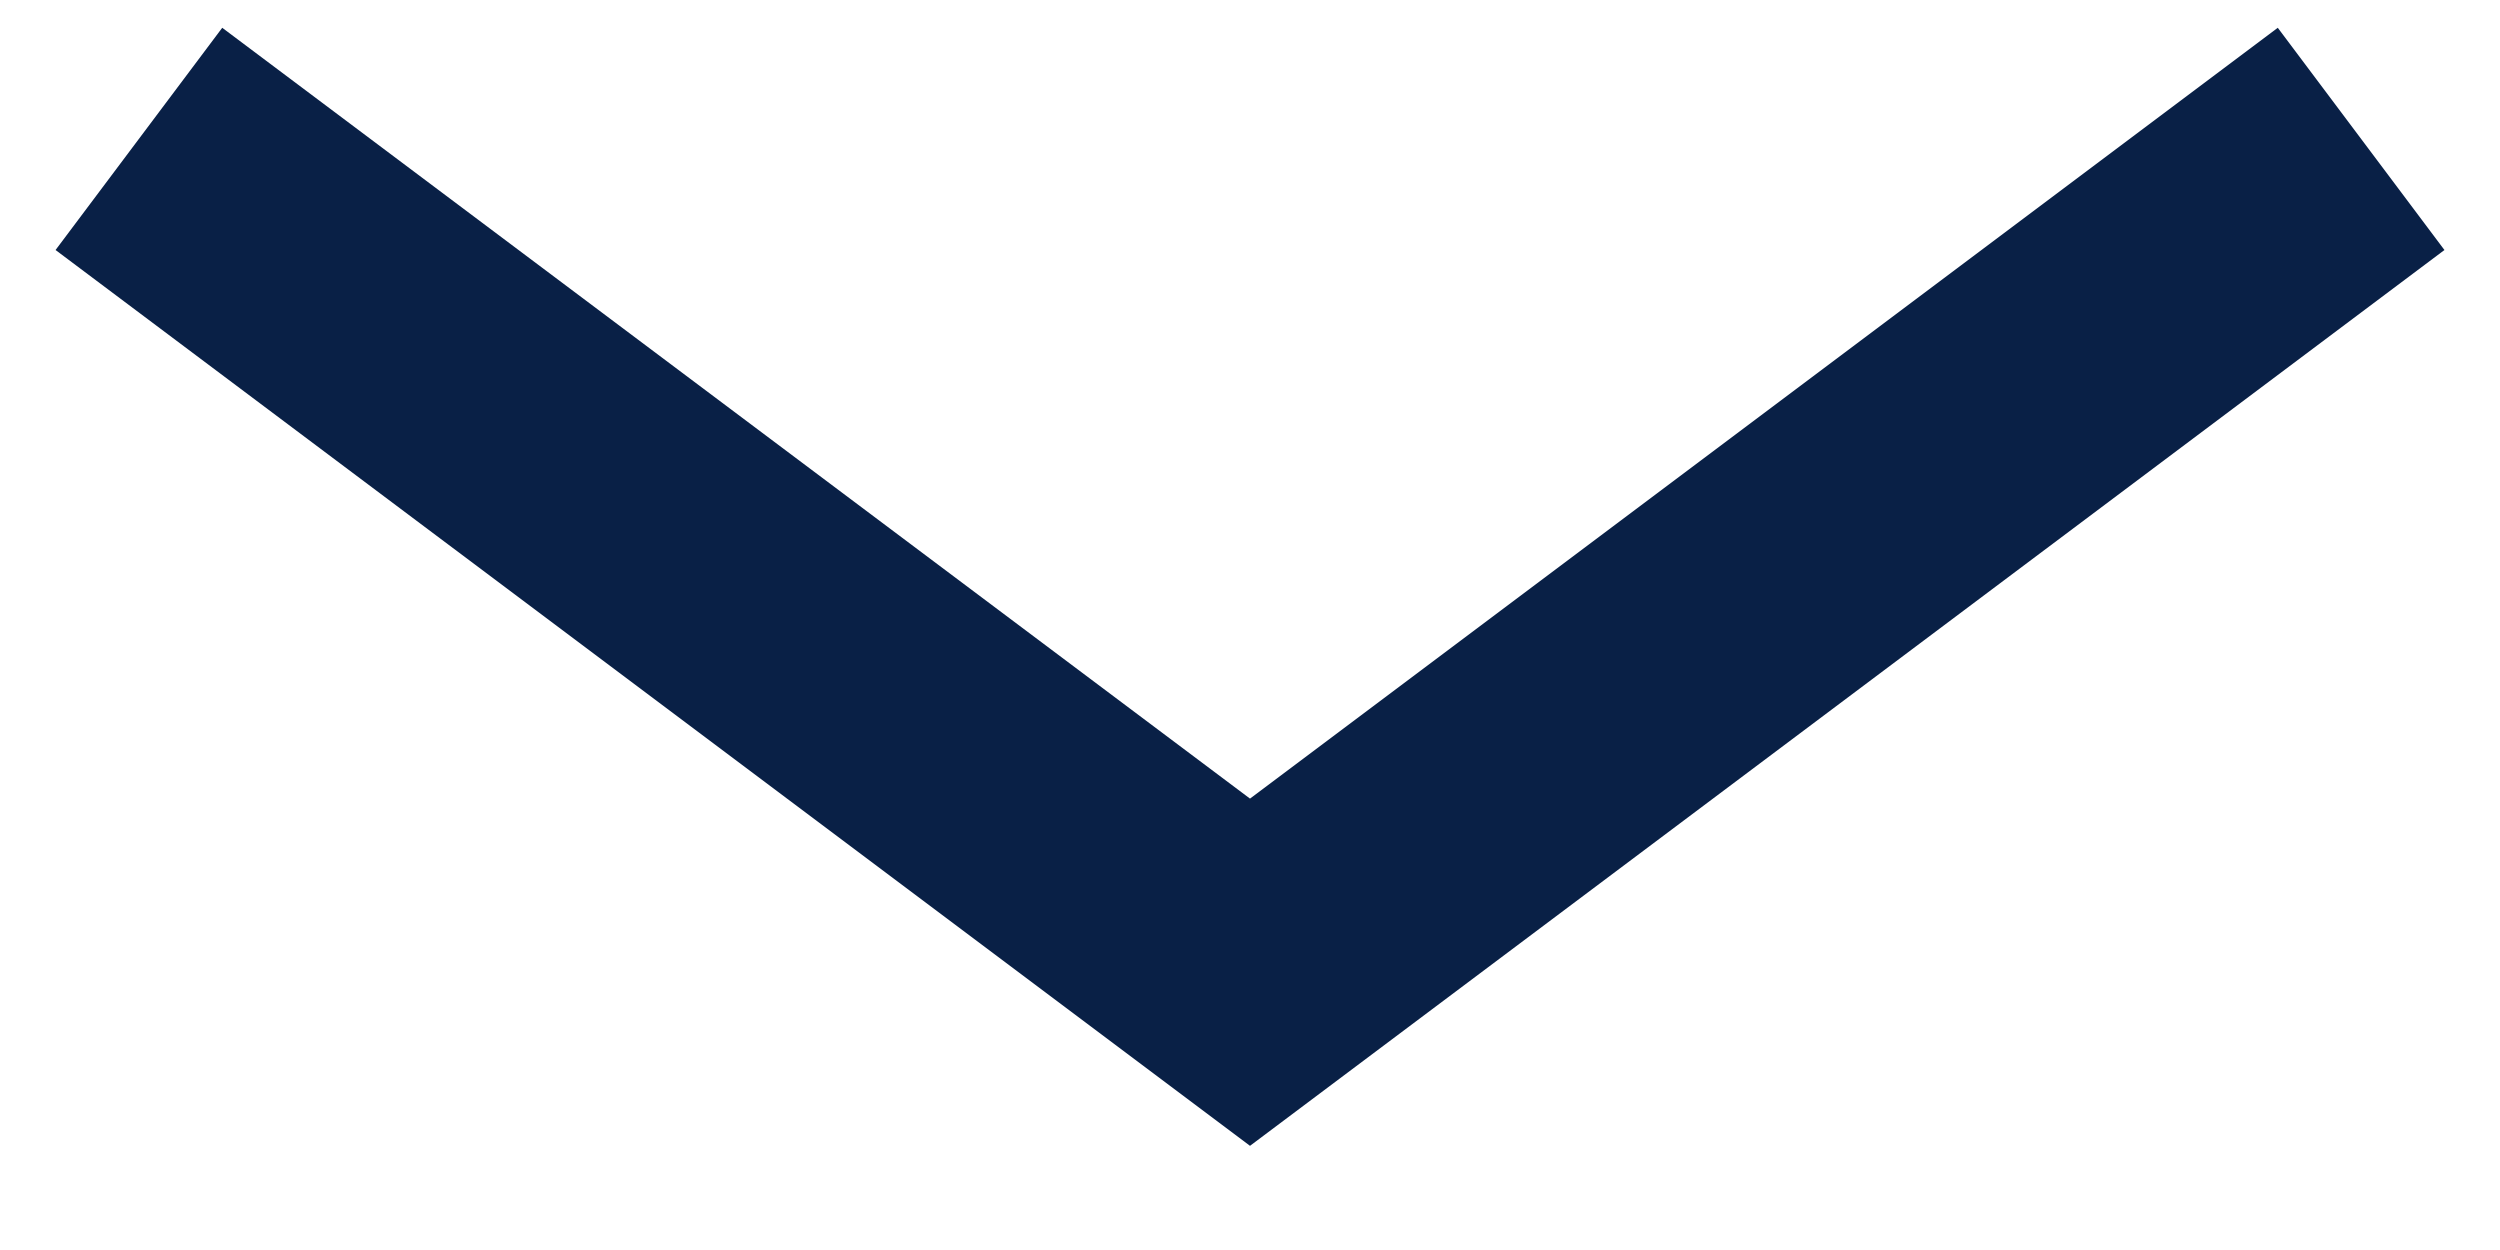
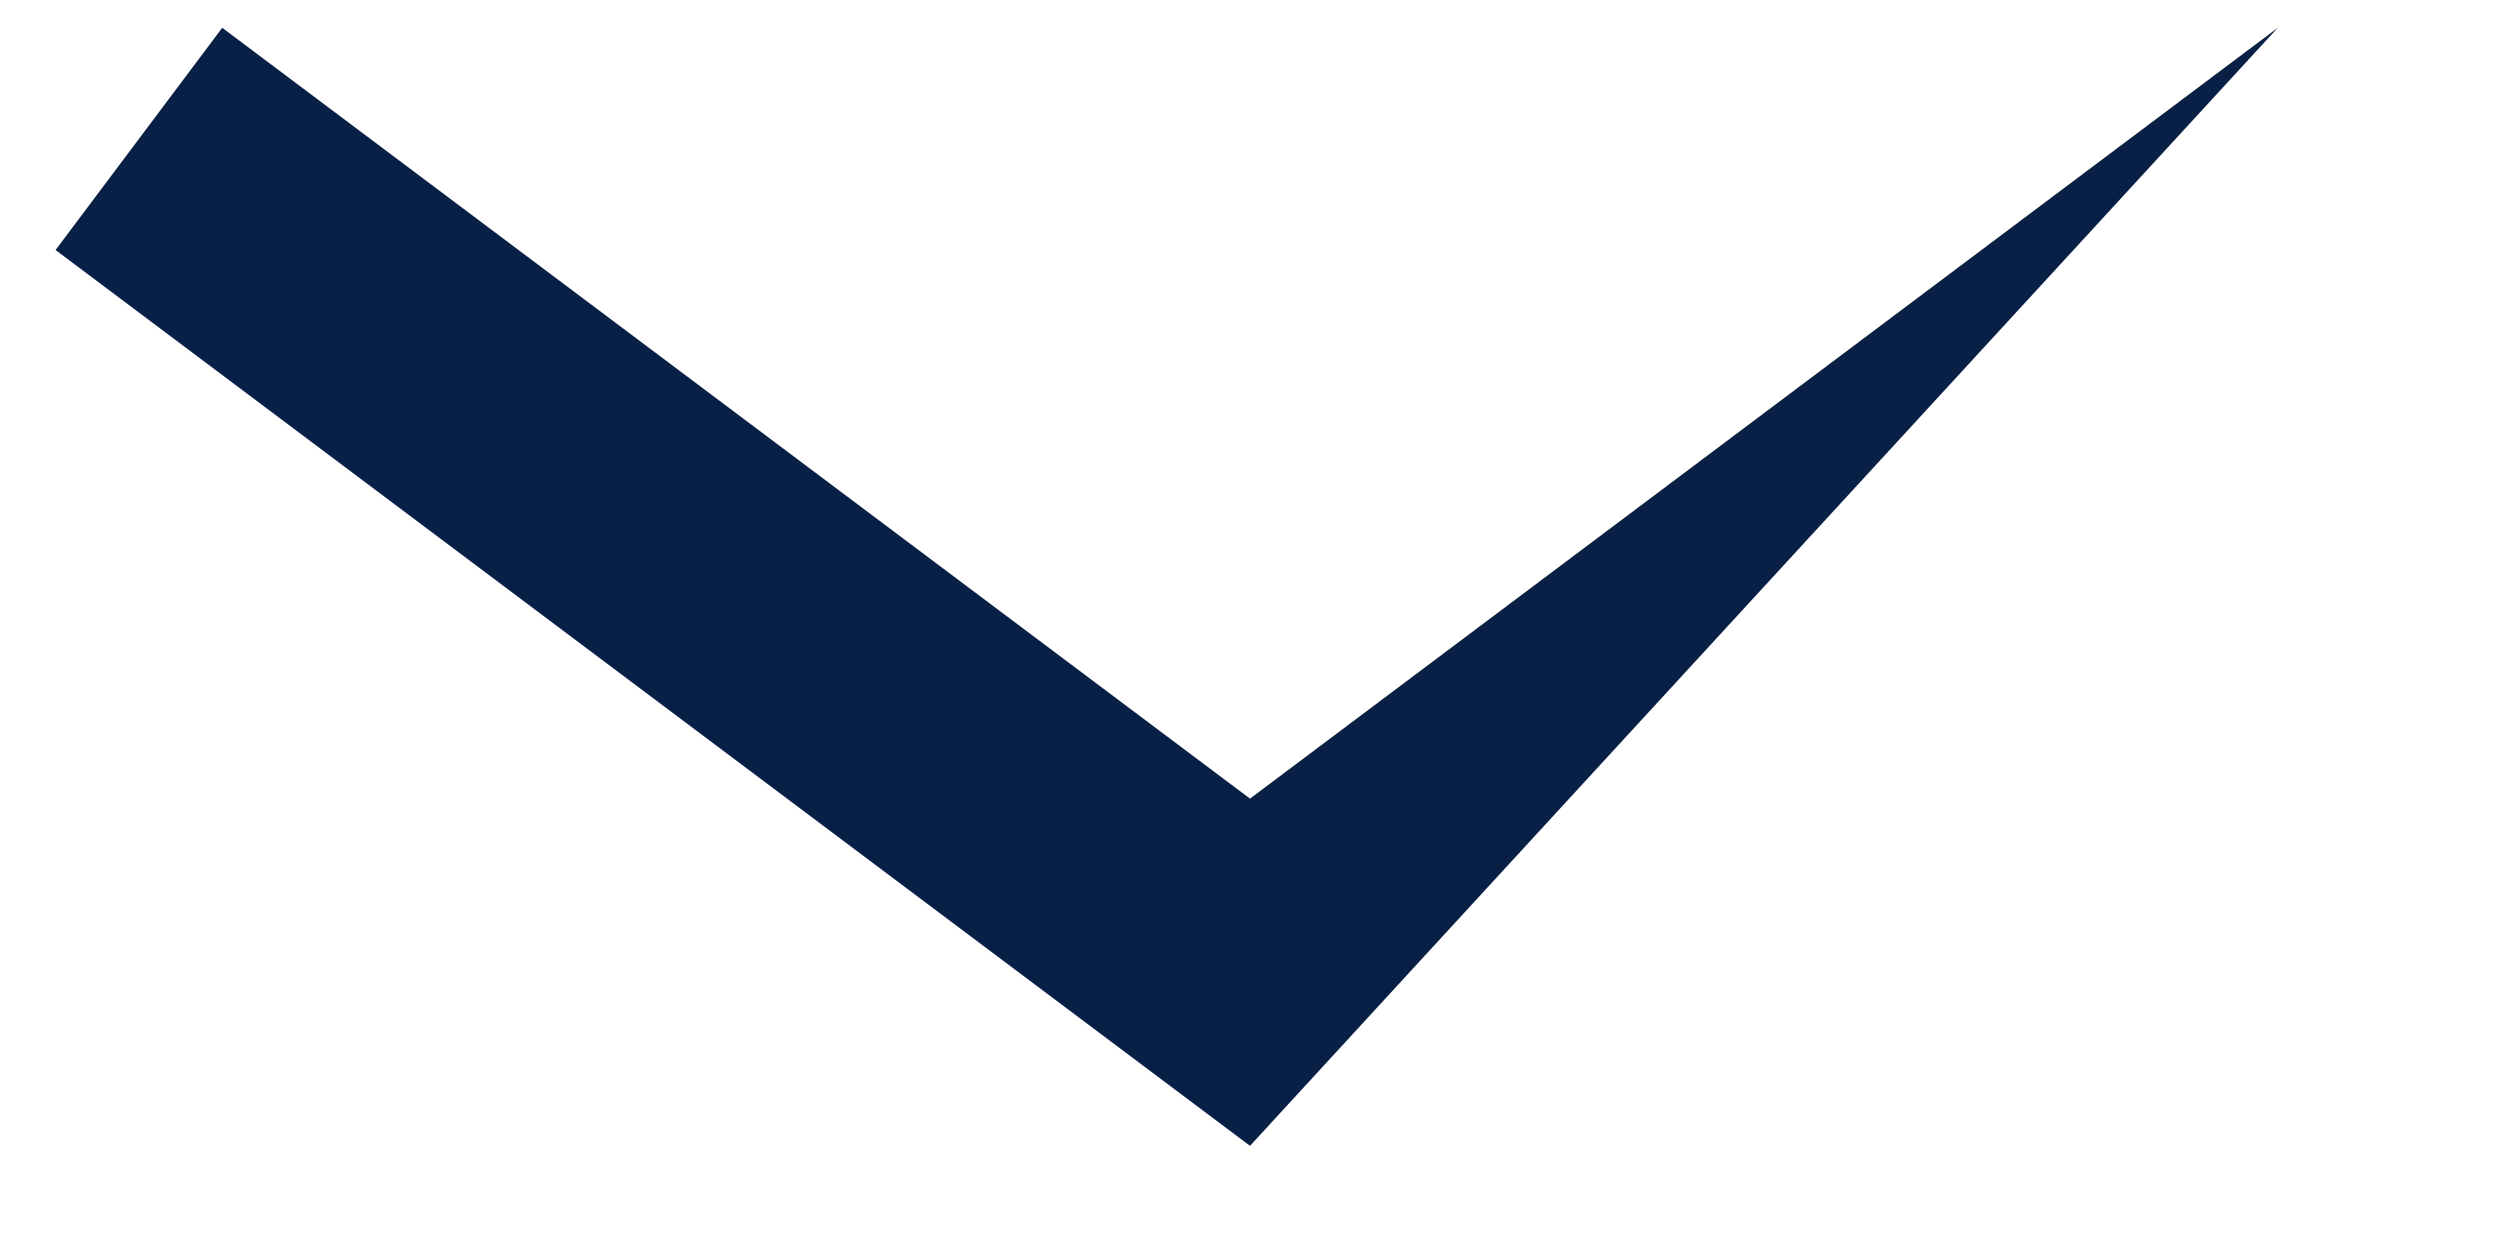
<svg xmlns="http://www.w3.org/2000/svg" width="18" height="9" viewBox="0 0 18 9" fill="none">
-   <path fill-rule="evenodd" clip-rule="evenodd" d="M9 8.25L0.4 1.8L1.6 0.2L9 5.75L16.4 0.2L17.6 1.8L9 8.25Z" fill="#092046" />
+   <path fill-rule="evenodd" clip-rule="evenodd" d="M9 8.25L0.4 1.8L1.6 0.2L9 5.75L16.4 0.2L9 8.25Z" fill="#092046" />
</svg>